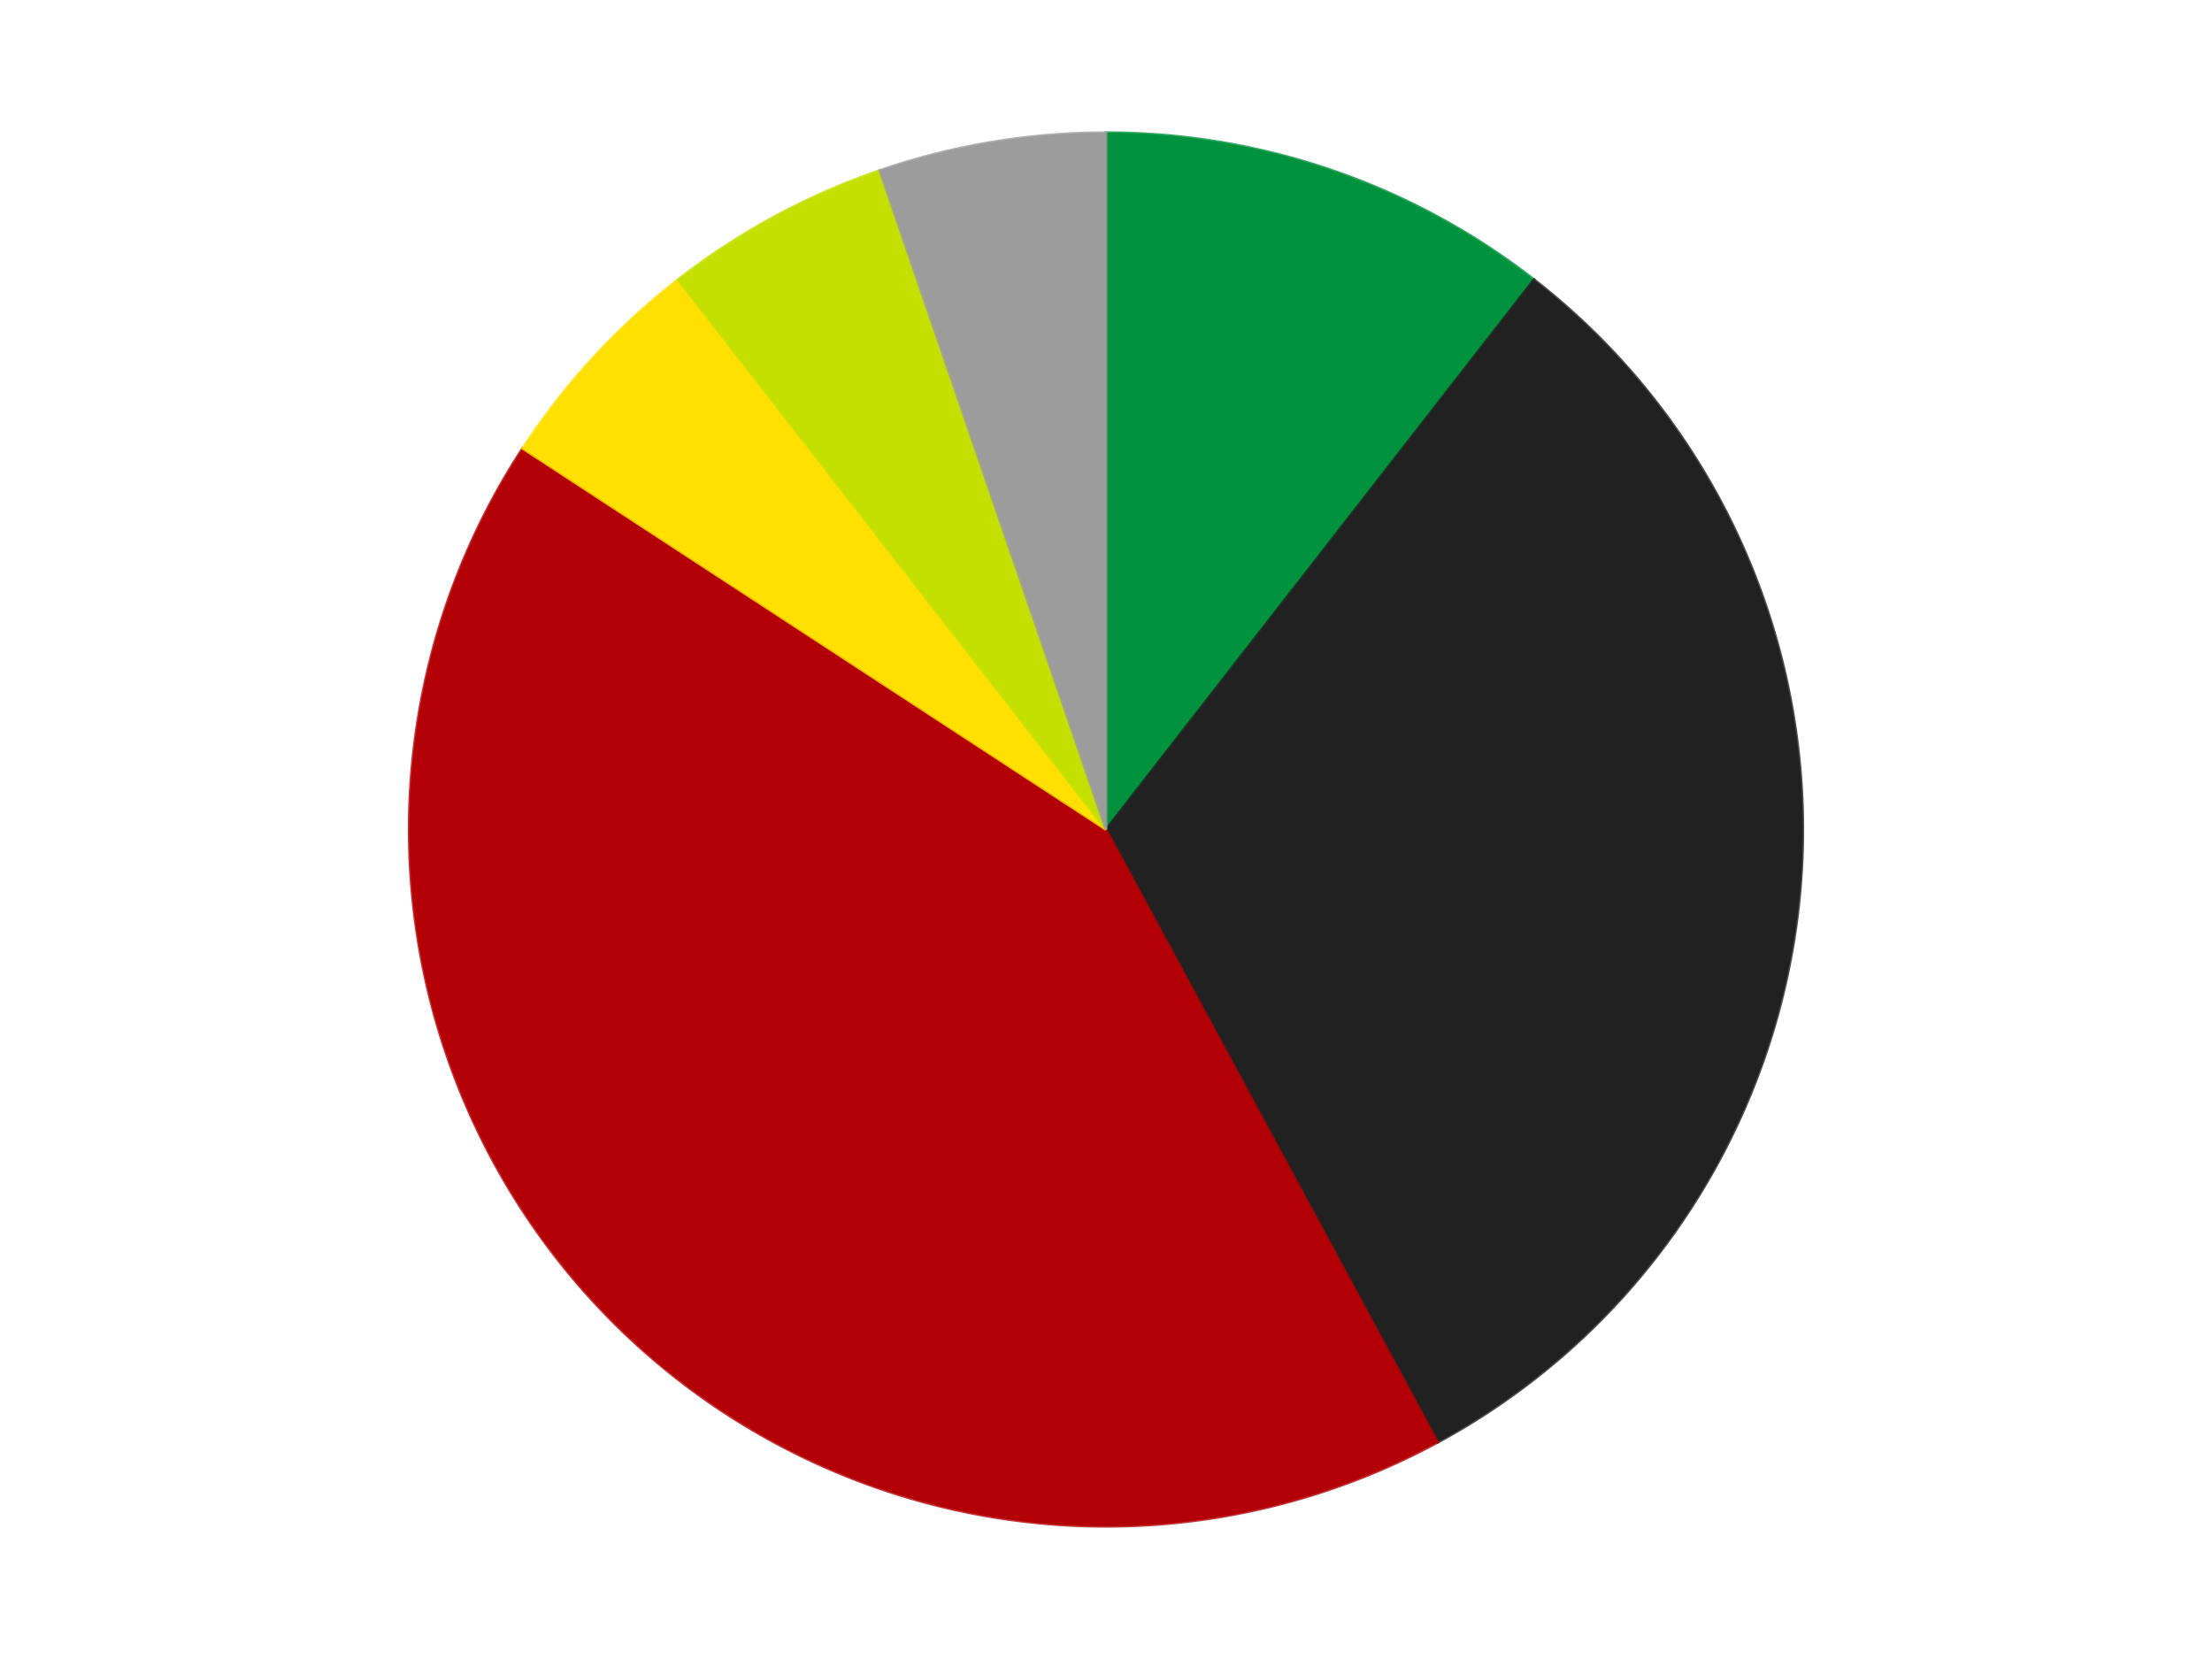
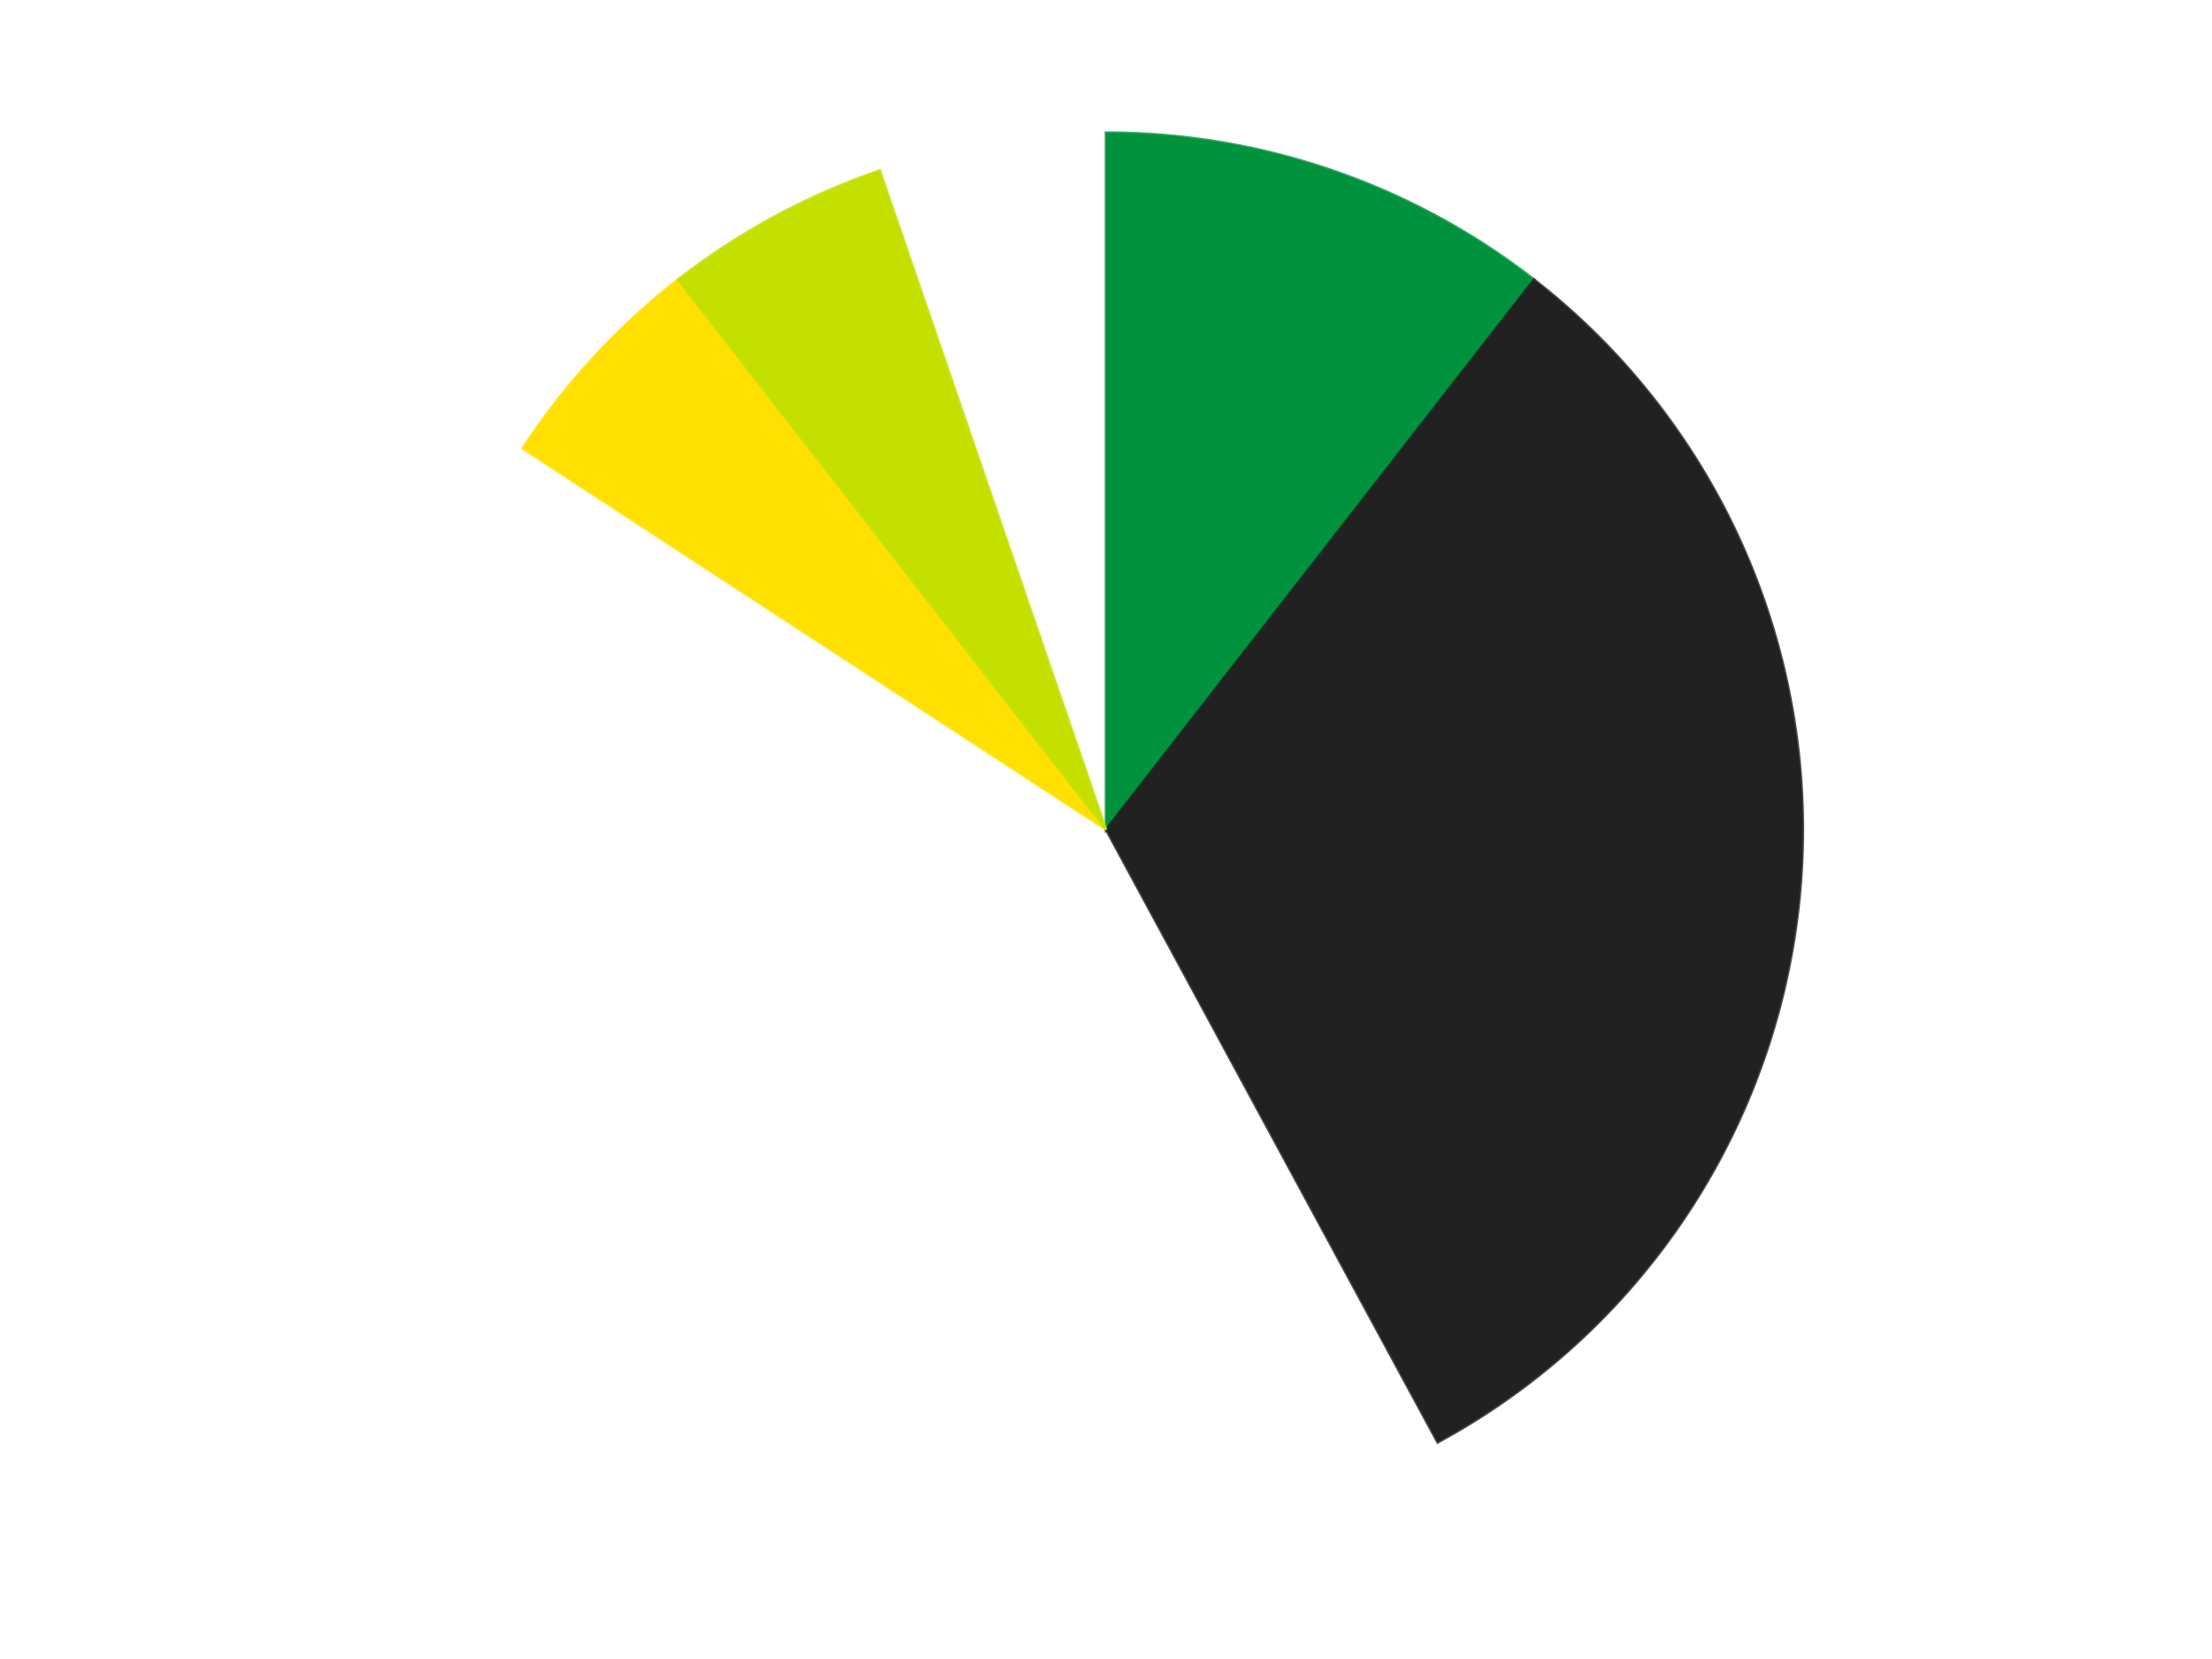
<svg xmlns="http://www.w3.org/2000/svg" xmlns:xlink="http://www.w3.org/1999/xlink" id="chart-466dec00-3c70-411c-96d1-0f2305ce92c9" class="pygal-chart" viewBox="0 0 800 600">
  <defs>
    <style type="text/css">#chart-466dec00-3c70-411c-96d1-0f2305ce92c9{-webkit-user-select:none;-webkit-font-smoothing:antialiased;font-family:Consolas,"Liberation Mono",Menlo,Courier,monospace}#chart-466dec00-3c70-411c-96d1-0f2305ce92c9 .title{font-family:Consolas,"Liberation Mono",Menlo,Courier,monospace;font-size:16px}#chart-466dec00-3c70-411c-96d1-0f2305ce92c9 .legends .legend text{font-family:Consolas,"Liberation Mono",Menlo,Courier,monospace;font-size:14px}#chart-466dec00-3c70-411c-96d1-0f2305ce92c9 .axis text{font-family:Consolas,"Liberation Mono",Menlo,Courier,monospace;font-size:10px}#chart-466dec00-3c70-411c-96d1-0f2305ce92c9 .axis text.major{font-family:Consolas,"Liberation Mono",Menlo,Courier,monospace;font-size:10px}#chart-466dec00-3c70-411c-96d1-0f2305ce92c9 .text-overlay text.value{font-family:Consolas,"Liberation Mono",Menlo,Courier,monospace;font-size:16px}#chart-466dec00-3c70-411c-96d1-0f2305ce92c9 .text-overlay text.label{font-family:Consolas,"Liberation Mono",Menlo,Courier,monospace;font-size:10px}#chart-466dec00-3c70-411c-96d1-0f2305ce92c9 .tooltip{font-family:Consolas,"Liberation Mono",Menlo,Courier,monospace;font-size:14px}#chart-466dec00-3c70-411c-96d1-0f2305ce92c9 text.no_data{font-family:Consolas,"Liberation Mono",Menlo,Courier,monospace;font-size:64px}
#chart-466dec00-3c70-411c-96d1-0f2305ce92c9{background-color:transparent}#chart-466dec00-3c70-411c-96d1-0f2305ce92c9 path,#chart-466dec00-3c70-411c-96d1-0f2305ce92c9 line,#chart-466dec00-3c70-411c-96d1-0f2305ce92c9 rect,#chart-466dec00-3c70-411c-96d1-0f2305ce92c9 circle{-webkit-transition:150ms;-moz-transition:150ms;transition:150ms}#chart-466dec00-3c70-411c-96d1-0f2305ce92c9 .graph &gt; .background{fill:transparent}#chart-466dec00-3c70-411c-96d1-0f2305ce92c9 .plot &gt; .background{fill:transparent}#chart-466dec00-3c70-411c-96d1-0f2305ce92c9 .graph{fill:rgba(0,0,0,.87)}#chart-466dec00-3c70-411c-96d1-0f2305ce92c9 text.no_data{fill:rgba(0,0,0,1)}#chart-466dec00-3c70-411c-96d1-0f2305ce92c9 .title{fill:rgba(0,0,0,1)}#chart-466dec00-3c70-411c-96d1-0f2305ce92c9 .legends .legend text{fill:rgba(0,0,0,.87)}#chart-466dec00-3c70-411c-96d1-0f2305ce92c9 .legends .legend:hover text{fill:rgba(0,0,0,1)}#chart-466dec00-3c70-411c-96d1-0f2305ce92c9 .axis .line{stroke:rgba(0,0,0,1)}#chart-466dec00-3c70-411c-96d1-0f2305ce92c9 .axis .guide.line{stroke:rgba(0,0,0,.54)}#chart-466dec00-3c70-411c-96d1-0f2305ce92c9 .axis .major.line{stroke:rgba(0,0,0,.87)}#chart-466dec00-3c70-411c-96d1-0f2305ce92c9 .axis text.major{fill:rgba(0,0,0,1)}#chart-466dec00-3c70-411c-96d1-0f2305ce92c9 .axis.y .guides:hover .guide.line,#chart-466dec00-3c70-411c-96d1-0f2305ce92c9 .line-graph .axis.x .guides:hover .guide.line,#chart-466dec00-3c70-411c-96d1-0f2305ce92c9 .stackedline-graph .axis.x .guides:hover .guide.line,#chart-466dec00-3c70-411c-96d1-0f2305ce92c9 .xy-graph .axis.x .guides:hover .guide.line{stroke:rgba(0,0,0,1)}#chart-466dec00-3c70-411c-96d1-0f2305ce92c9 .axis .guides:hover text{fill:rgba(0,0,0,1)}#chart-466dec00-3c70-411c-96d1-0f2305ce92c9 .reactive{fill-opacity:1.0;stroke-opacity:.8;stroke-width:1}#chart-466dec00-3c70-411c-96d1-0f2305ce92c9 .ci{stroke:rgba(0,0,0,.87)}#chart-466dec00-3c70-411c-96d1-0f2305ce92c9 .reactive.active,#chart-466dec00-3c70-411c-96d1-0f2305ce92c9 .active .reactive{fill-opacity:0.6;stroke-opacity:.9;stroke-width:4}#chart-466dec00-3c70-411c-96d1-0f2305ce92c9 .ci .reactive.active{stroke-width:1.5}#chart-466dec00-3c70-411c-96d1-0f2305ce92c9 .series text{fill:rgba(0,0,0,1)}#chart-466dec00-3c70-411c-96d1-0f2305ce92c9 .tooltip rect{fill:transparent;stroke:rgba(0,0,0,1);-webkit-transition:opacity 150ms;-moz-transition:opacity 150ms;transition:opacity 150ms}#chart-466dec00-3c70-411c-96d1-0f2305ce92c9 .tooltip .label{fill:rgba(0,0,0,.87)}#chart-466dec00-3c70-411c-96d1-0f2305ce92c9 .tooltip .label{fill:rgba(0,0,0,.87)}#chart-466dec00-3c70-411c-96d1-0f2305ce92c9 .tooltip .legend{font-size:.8em;fill:rgba(0,0,0,.54)}#chart-466dec00-3c70-411c-96d1-0f2305ce92c9 .tooltip .x_label{font-size:.6em;fill:rgba(0,0,0,1)}#chart-466dec00-3c70-411c-96d1-0f2305ce92c9 .tooltip .xlink{font-size:.5em;text-decoration:underline}#chart-466dec00-3c70-411c-96d1-0f2305ce92c9 .tooltip .value{font-size:1.5em}#chart-466dec00-3c70-411c-96d1-0f2305ce92c9 .bound{font-size:.5em}#chart-466dec00-3c70-411c-96d1-0f2305ce92c9 .max-value{font-size:.75em;fill:rgba(0,0,0,.54)}#chart-466dec00-3c70-411c-96d1-0f2305ce92c9 .map-element{fill:transparent;stroke:rgba(0,0,0,.54) !important}#chart-466dec00-3c70-411c-96d1-0f2305ce92c9 .map-element .reactive{fill-opacity:inherit;stroke-opacity:inherit}#chart-466dec00-3c70-411c-96d1-0f2305ce92c9 .color-0,#chart-466dec00-3c70-411c-96d1-0f2305ce92c9 .color-0 a:visited{stroke:#F44336;fill:#F44336}#chart-466dec00-3c70-411c-96d1-0f2305ce92c9 .color-1,#chart-466dec00-3c70-411c-96d1-0f2305ce92c9 .color-1 a:visited{stroke:#3F51B5;fill:#3F51B5}#chart-466dec00-3c70-411c-96d1-0f2305ce92c9 .color-2,#chart-466dec00-3c70-411c-96d1-0f2305ce92c9 .color-2 a:visited{stroke:#009688;fill:#009688}#chart-466dec00-3c70-411c-96d1-0f2305ce92c9 .color-3,#chart-466dec00-3c70-411c-96d1-0f2305ce92c9 .color-3 a:visited{stroke:#FFC107;fill:#FFC107}#chart-466dec00-3c70-411c-96d1-0f2305ce92c9 .color-4,#chart-466dec00-3c70-411c-96d1-0f2305ce92c9 .color-4 a:visited{stroke:#FF5722;fill:#FF5722}#chart-466dec00-3c70-411c-96d1-0f2305ce92c9 .color-5,#chart-466dec00-3c70-411c-96d1-0f2305ce92c9 .color-5 a:visited{stroke:#9C27B0;fill:#9C27B0}#chart-466dec00-3c70-411c-96d1-0f2305ce92c9 .text-overlay .color-0 text{fill:black}#chart-466dec00-3c70-411c-96d1-0f2305ce92c9 .text-overlay .color-1 text{fill:black}#chart-466dec00-3c70-411c-96d1-0f2305ce92c9 .text-overlay .color-2 text{fill:black}#chart-466dec00-3c70-411c-96d1-0f2305ce92c9 .text-overlay .color-3 text{fill:black}#chart-466dec00-3c70-411c-96d1-0f2305ce92c9 .text-overlay .color-4 text{fill:black}#chart-466dec00-3c70-411c-96d1-0f2305ce92c9 .text-overlay .color-5 text{fill:black}
#chart-466dec00-3c70-411c-96d1-0f2305ce92c9 text.no_data{text-anchor:middle}#chart-466dec00-3c70-411c-96d1-0f2305ce92c9 .guide.line{fill:none}#chart-466dec00-3c70-411c-96d1-0f2305ce92c9 .centered{text-anchor:middle}#chart-466dec00-3c70-411c-96d1-0f2305ce92c9 .title{text-anchor:middle}#chart-466dec00-3c70-411c-96d1-0f2305ce92c9 .legends .legend text{fill-opacity:1}#chart-466dec00-3c70-411c-96d1-0f2305ce92c9 .axis.x text{text-anchor:middle}#chart-466dec00-3c70-411c-96d1-0f2305ce92c9 .axis.x:not(.web) text[transform]{text-anchor:start}#chart-466dec00-3c70-411c-96d1-0f2305ce92c9 .axis.x:not(.web) text[transform].backwards{text-anchor:end}#chart-466dec00-3c70-411c-96d1-0f2305ce92c9 .axis.y text{text-anchor:end}#chart-466dec00-3c70-411c-96d1-0f2305ce92c9 .axis.y text[transform].backwards{text-anchor:start}#chart-466dec00-3c70-411c-96d1-0f2305ce92c9 .axis.y2 text{text-anchor:start}#chart-466dec00-3c70-411c-96d1-0f2305ce92c9 .axis.y2 text[transform].backwards{text-anchor:end}#chart-466dec00-3c70-411c-96d1-0f2305ce92c9 .axis .guide.line{stroke-dasharray:4,4;stroke:black}#chart-466dec00-3c70-411c-96d1-0f2305ce92c9 .axis .major.guide.line{stroke-dasharray:6,6;stroke:black}#chart-466dec00-3c70-411c-96d1-0f2305ce92c9 .horizontal .axis.y .guide.line,#chart-466dec00-3c70-411c-96d1-0f2305ce92c9 .horizontal .axis.y2 .guide.line,#chart-466dec00-3c70-411c-96d1-0f2305ce92c9 .vertical .axis.x .guide.line{opacity:0}#chart-466dec00-3c70-411c-96d1-0f2305ce92c9 .horizontal .axis.always_show .guide.line,#chart-466dec00-3c70-411c-96d1-0f2305ce92c9 .vertical .axis.always_show .guide.line{opacity:1 !important}#chart-466dec00-3c70-411c-96d1-0f2305ce92c9 .axis.y .guides:hover .guide.line,#chart-466dec00-3c70-411c-96d1-0f2305ce92c9 .axis.y2 .guides:hover .guide.line,#chart-466dec00-3c70-411c-96d1-0f2305ce92c9 .axis.x .guides:hover .guide.line{opacity:1}#chart-466dec00-3c70-411c-96d1-0f2305ce92c9 .axis .guides:hover text{opacity:1}#chart-466dec00-3c70-411c-96d1-0f2305ce92c9 .nofill{fill:none}#chart-466dec00-3c70-411c-96d1-0f2305ce92c9 .subtle-fill{fill-opacity:.2}#chart-466dec00-3c70-411c-96d1-0f2305ce92c9 .dot{stroke-width:1px;fill-opacity:1;stroke-opacity:1}#chart-466dec00-3c70-411c-96d1-0f2305ce92c9 .dot.active{stroke-width:5px}#chart-466dec00-3c70-411c-96d1-0f2305ce92c9 .dot.negative{fill:transparent}#chart-466dec00-3c70-411c-96d1-0f2305ce92c9 text,#chart-466dec00-3c70-411c-96d1-0f2305ce92c9 tspan{stroke:none !important}#chart-466dec00-3c70-411c-96d1-0f2305ce92c9 .series text.active{opacity:1}#chart-466dec00-3c70-411c-96d1-0f2305ce92c9 .tooltip rect{fill-opacity:.95;stroke-width:.5}#chart-466dec00-3c70-411c-96d1-0f2305ce92c9 .tooltip text{fill-opacity:1}#chart-466dec00-3c70-411c-96d1-0f2305ce92c9 .showable{visibility:hidden}#chart-466dec00-3c70-411c-96d1-0f2305ce92c9 .showable.shown{visibility:visible}#chart-466dec00-3c70-411c-96d1-0f2305ce92c9 .gauge-background{fill:rgba(229,229,229,1);stroke:none}#chart-466dec00-3c70-411c-96d1-0f2305ce92c9 .bg-lines{stroke:transparent;stroke-width:2px}</style>
    <script type="text/javascript">window.pygal = window.pygal || {};window.pygal.config = window.pygal.config || {};window.pygal.config['466dec00-3c70-411c-96d1-0f2305ce92c9'] = {"allow_interruptions": false, "box_mode": "extremes", "classes": ["pygal-chart"], "css": ["file://style.css", "file://graph.css"], "defs": [], "disable_xml_declaration": false, "dots_size": 2.5, "dynamic_print_values": false, "explicit_size": false, "fill": false, "force_uri_protocol": "https", "formatter": null, "half_pie": false, "height": 600, "include_x_axis": false, "inner_radius": 0, "interpolate": null, "interpolation_parameters": {}, "interpolation_precision": 250, "inverse_y_axis": false, "js": ["//kozea.github.io/pygal.js/2.0.x/pygal-tooltips.min.js"], "legend_at_bottom": false, "legend_at_bottom_columns": null, "legend_box_size": 12, "logarithmic": false, "margin": 20, "margin_bottom": null, "margin_left": null, "margin_right": null, "margin_top": null, "max_scale": 16, "min_scale": 4, "missing_value_fill_truncation": "x", "no_data_text": "No data", "no_prefix": false, "order_min": null, "pretty_print": false, "print_labels": false, "print_values": false, "print_values_position": "center", "print_zeroes": true, "range": null, "rounded_bars": null, "secondary_range": null, "show_dots": true, "show_legend": false, "show_minor_x_labels": true, "show_minor_y_labels": true, "show_only_major_dots": false, "show_x_guides": false, "show_x_labels": true, "show_y_guides": true, "show_y_labels": true, "spacing": 10, "stack_from_top": false, "strict": false, "stroke": true, "stroke_style": null, "style": {"background": "transparent", "ci_colors": [], "colors": ["#F44336", "#3F51B5", "#009688", "#FFC107", "#FF5722", "#9C27B0", "#03A9F4", "#8BC34A", "#FF9800", "#E91E63", "#2196F3", "#4CAF50", "#FFEB3B", "#673AB7", "#00BCD4", "#CDDC39", "#9E9E9E", "#607D8B"], "dot_opacity": "1", "font_family": "Consolas, \"Liberation Mono\", Menlo, Courier, monospace", "foreground": "rgba(0, 0, 0, .87)", "foreground_strong": "rgba(0, 0, 0, 1)", "foreground_subtle": "rgba(0, 0, 0, .54)", "guide_stroke_color": "black", "guide_stroke_dasharray": "4,4", "label_font_family": "Consolas, \"Liberation Mono\", Menlo, Courier, monospace", "label_font_size": 10, "legend_font_family": "Consolas, \"Liberation Mono\", Menlo, Courier, monospace", "legend_font_size": 14, "major_guide_stroke_color": "black", "major_guide_stroke_dasharray": "6,6", "major_label_font_family": "Consolas, \"Liberation Mono\", Menlo, Courier, monospace", "major_label_font_size": 10, "no_data_font_family": "Consolas, \"Liberation Mono\", Menlo, Courier, monospace", "no_data_font_size": 64, "opacity": "1.0", "opacity_hover": "0.6", "plot_background": "transparent", "stroke_opacity": ".8", "stroke_opacity_hover": ".9", "stroke_width": "1", "stroke_width_hover": "4", "title_font_family": "Consolas, \"Liberation Mono\", Menlo, Courier, monospace", "title_font_size": 16, "tooltip_font_family": "Consolas, \"Liberation Mono\", Menlo, Courier, monospace", "tooltip_font_size": 14, "transition": "150ms", "value_background": "rgba(229, 229, 229, 1)", "value_colors": [], "value_font_family": "Consolas, \"Liberation Mono\", Menlo, Courier, monospace", "value_font_size": 16, "value_label_font_family": "Consolas, \"Liberation Mono\", Menlo, Courier, monospace", "value_label_font_size": 10}, "title": null, "tooltip_border_radius": 0, "tooltip_fancy_mode": true, "truncate_label": null, "truncate_legend": null, "width": 800, "x_label_rotation": 0, "x_labels": null, "x_labels_major": null, "x_labels_major_count": null, "x_labels_major_every": null, "x_title": null, "xrange": null, "y_label_rotation": 0, "y_labels": null, "y_labels_major": null, "y_labels_major_count": null, "y_labels_major_every": null, "y_title": null, "zero": 0, "legends": ["Green", "Black", "Red", "Yellow", "Lime", "Light Gray"]}</script>
    <script type="text/javascript" xlink:href="https://kozea.github.io/pygal.js/2.0.x/pygal-tooltips.min.js" />
  </defs>
  <title>Pygal</title>
  <g class="graph pie-graph vertical">
-     <rect x="0" y="0" width="800" height="600" class="background" />
    <g transform="translate(20, 20)" class="plot">
      <rect x="0" y="0" width="760" height="560" class="background" />
      <g class="series serie-0 color-0">
        <g class="slices">
          <g class="slice" style="fill: #00923D; stroke: #00923D">
            <path d="M380 28 A252 252 0 0 1 534.782 81.137 L380 280 A0 0 0 0 0 380 280 z" class="slice reactive tooltip-trigger" />
            <desc class="value">2</desc>
            <desc class="x centered">420.9121331197901</desc>
            <desc class="y centered">160.82702754572006</desc>
          </g>
        </g>
      </g>
      <g class="series serie-1 color-1">
        <g class="slices">
          <g class="slice" style="fill: #212121; stroke: #212121">
            <path d="M534.782 81.137 A252 252 0 0 1 499.939 501.627 L380 280 A0 0 0 0 0 380 280 z" class="slice reactive tooltip-trigger" />
            <desc class="value">6</desc>
            <desc class="x centered">505.5696461188404</desc>
            <desc class="y centered">290.4049975295138</desc>
          </g>
        </g>
      </g>
      <g class="series serie-2 color-2">
        <g class="slices">
          <g class="slice" style="fill: #B30006; stroke: #B30006">
-             <path d="M499.939 501.627 A252 252 0 0 1 169.034 142.169 L380 280 A0 0 0 0 0 380 280 z" class="slice reactive tooltip-trigger" />
            <desc class="value">8</desc>
            <desc class="x centered">287.29878725518546</desc>
            <desc class="y centered">365.33747802484345</desc>
          </g>
        </g>
      </g>
      <g class="series serie-3 color-3">
        <g class="slices">
          <g class="slice" style="fill: #FFE001; stroke: #FFE001">
            <path d="M169.034 142.169 A252 252 0 0 1 225.218 81.137 L380 280 A0 0 0 0 0 380 280 z" class="slice reactive tooltip-trigger" />
            <desc class="value">1</desc>
            <desc class="x centered">287.29878725518535</desc>
            <desc class="y centered">194.6625219751567</desc>
          </g>
        </g>
      </g>
      <g class="series serie-4 color-4">
        <g class="slices">
          <g class="slice" style="fill: #C4E000; stroke: #C4E000">
            <path d="M225.218 81.137 A252 252 0 0 1 298.176 41.654 L380 280 A0 0 0 0 0 380 280 z" class="slice reactive tooltip-trigger" />
            <desc class="value">1</desc>
            <desc class="x centered">320.03062847732866</desc>
            <desc class="y centered">169.18630734798242</desc>
          </g>
        </g>
      </g>
      <g class="series serie-5 color-5">
        <g class="slices">
          <g class="slice" style="fill: #9C9C9C; stroke: #9C9C9C">
-             <path d="M298.176 41.654 A252 252 0 0 1 380 28 L380 280 A0 0 0 0 0 380 280 z" class="slice reactive tooltip-trigger" />
            <desc class="value">1</desc>
            <desc class="x centered">359.2610816246274</desc>
            <desc class="y centered">155.718475771257</desc>
          </g>
        </g>
      </g>
    </g>
    <g class="titles" />
    <g transform="translate(20, 20)" class="plot overlay">
      <g class="series serie-0 color-0" />
      <g class="series serie-1 color-1" />
      <g class="series serie-2 color-2" />
      <g class="series serie-3 color-3" />
      <g class="series serie-4 color-4" />
      <g class="series serie-5 color-5" />
    </g>
    <g transform="translate(20, 20)" class="plot text-overlay">
      <g class="series serie-0 color-0" />
      <g class="series serie-1 color-1" />
      <g class="series serie-2 color-2" />
      <g class="series serie-3 color-3" />
      <g class="series serie-4 color-4" />
      <g class="series serie-5 color-5" />
    </g>
    <g transform="translate(20, 20)" class="plot tooltip-overlay">
      <g transform="translate(0 0)" style="opacity: 0" class="tooltip">
        <rect rx="0" ry="0" width="0" height="0" class="tooltip-box" />
        <g class="text" />
      </g>
    </g>
  </g>
</svg>